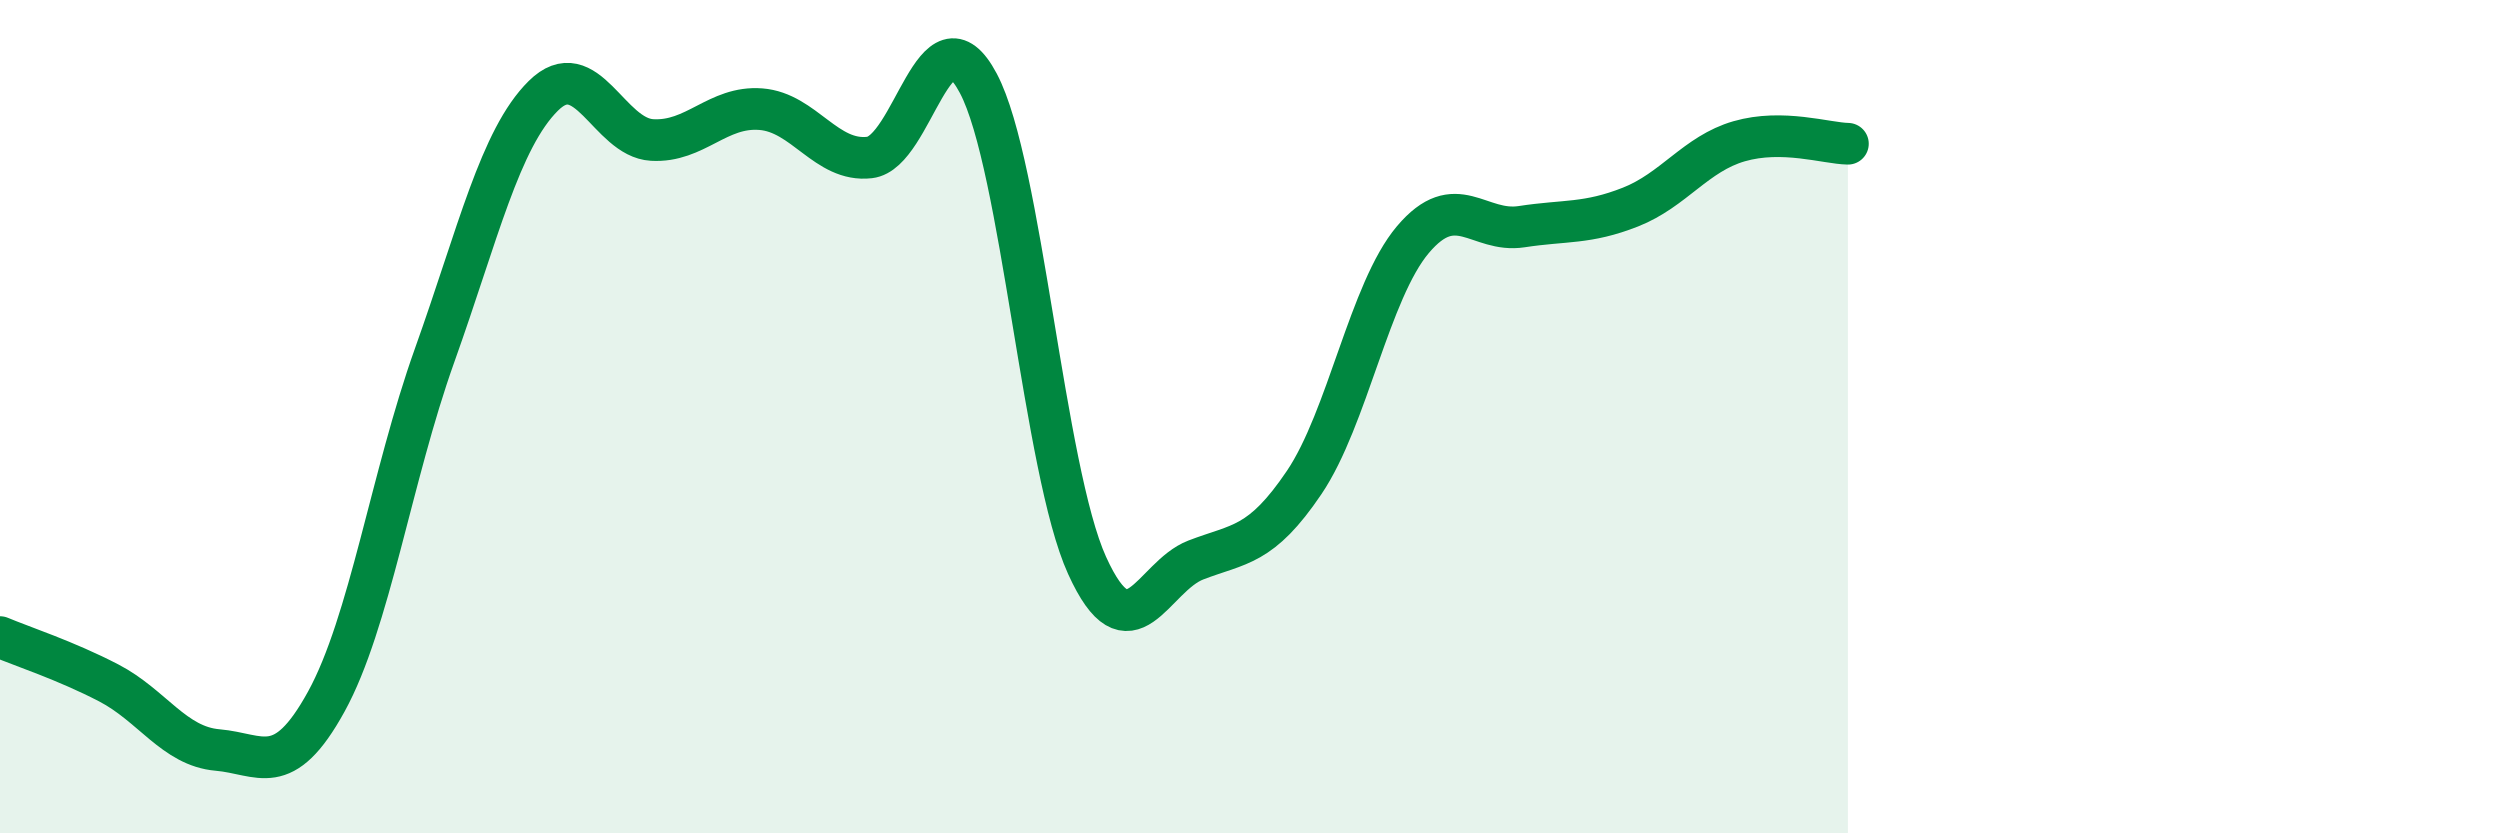
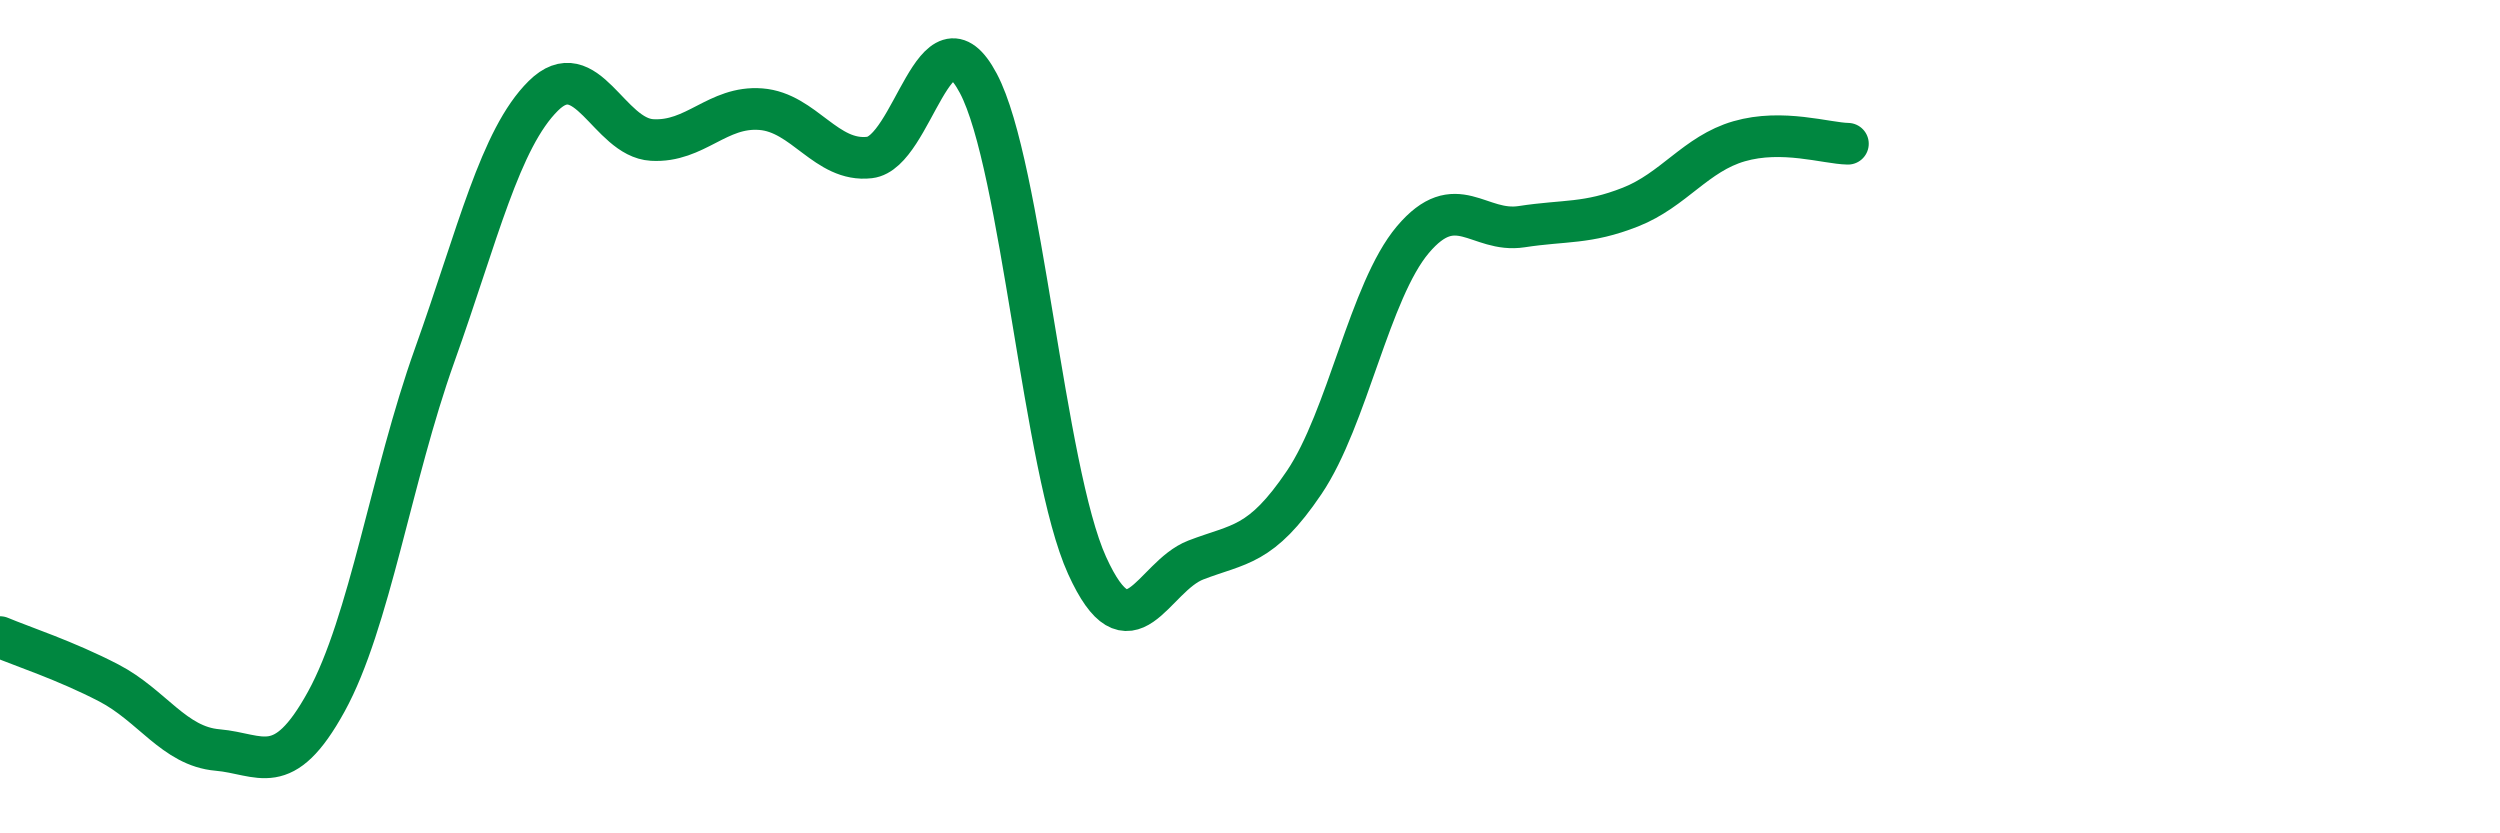
<svg xmlns="http://www.w3.org/2000/svg" width="60" height="20" viewBox="0 0 60 20">
-   <path d="M 0,15.29 C 0.52,15.51 1.57,15.85 2.61,16.39 C 3.65,16.93 4.18,17.91 5.22,18 C 6.26,18.09 6.79,18.73 7.83,16.84 C 8.87,14.95 9.39,11.44 10.43,8.53 C 11.47,5.62 12,3.33 13.04,2.3 C 14.08,1.27 14.61,3.3 15.65,3.36 C 16.69,3.42 17.22,2.54 18.26,2.62 C 19.3,2.7 19.83,3.9 20.87,3.78 C 21.91,3.66 22.44,0.04 23.48,2 C 24.52,3.96 25.05,11.28 26.09,13.57 C 27.13,15.86 27.66,13.84 28.7,13.44 C 29.74,13.04 30.26,13.12 31.3,11.58 C 32.34,10.04 32.87,6.98 33.91,5.75 C 34.95,4.52 35.48,5.6 36.52,5.44 C 37.56,5.28 38.09,5.38 39.13,4.97 C 40.17,4.56 40.7,3.69 41.74,3.39 C 42.78,3.09 43.83,3.44 44.35,3.45L44.35 20L0 20Z" fill="#008740" opacity="0.1" stroke-linecap="round" stroke-linejoin="round" />
  <path d="M 0,15.29 C 0.52,15.51 1.57,15.85 2.61,16.39 C 3.65,16.93 4.18,17.91 5.22,18 C 6.26,18.09 6.79,18.73 7.83,16.84 C 8.87,14.95 9.39,11.44 10.43,8.53 C 11.47,5.62 12,3.33 13.04,2.3 C 14.08,1.27 14.61,3.3 15.65,3.36 C 16.69,3.42 17.22,2.54 18.26,2.62 C 19.3,2.7 19.83,3.9 20.87,3.78 C 21.91,3.66 22.44,0.04 23.48,2 C 24.52,3.96 25.05,11.28 26.09,13.57 C 27.13,15.86 27.66,13.84 28.7,13.44 C 29.74,13.04 30.26,13.12 31.3,11.58 C 32.34,10.04 32.87,6.98 33.91,5.75 C 34.95,4.52 35.48,5.6 36.52,5.44 C 37.56,5.28 38.09,5.38 39.13,4.97 C 40.17,4.56 40.7,3.69 41.74,3.39 C 42.78,3.09 43.83,3.44 44.35,3.45" stroke="#008740" stroke-width="1" fill="none" stroke-linecap="round" stroke-linejoin="round" />
</svg>